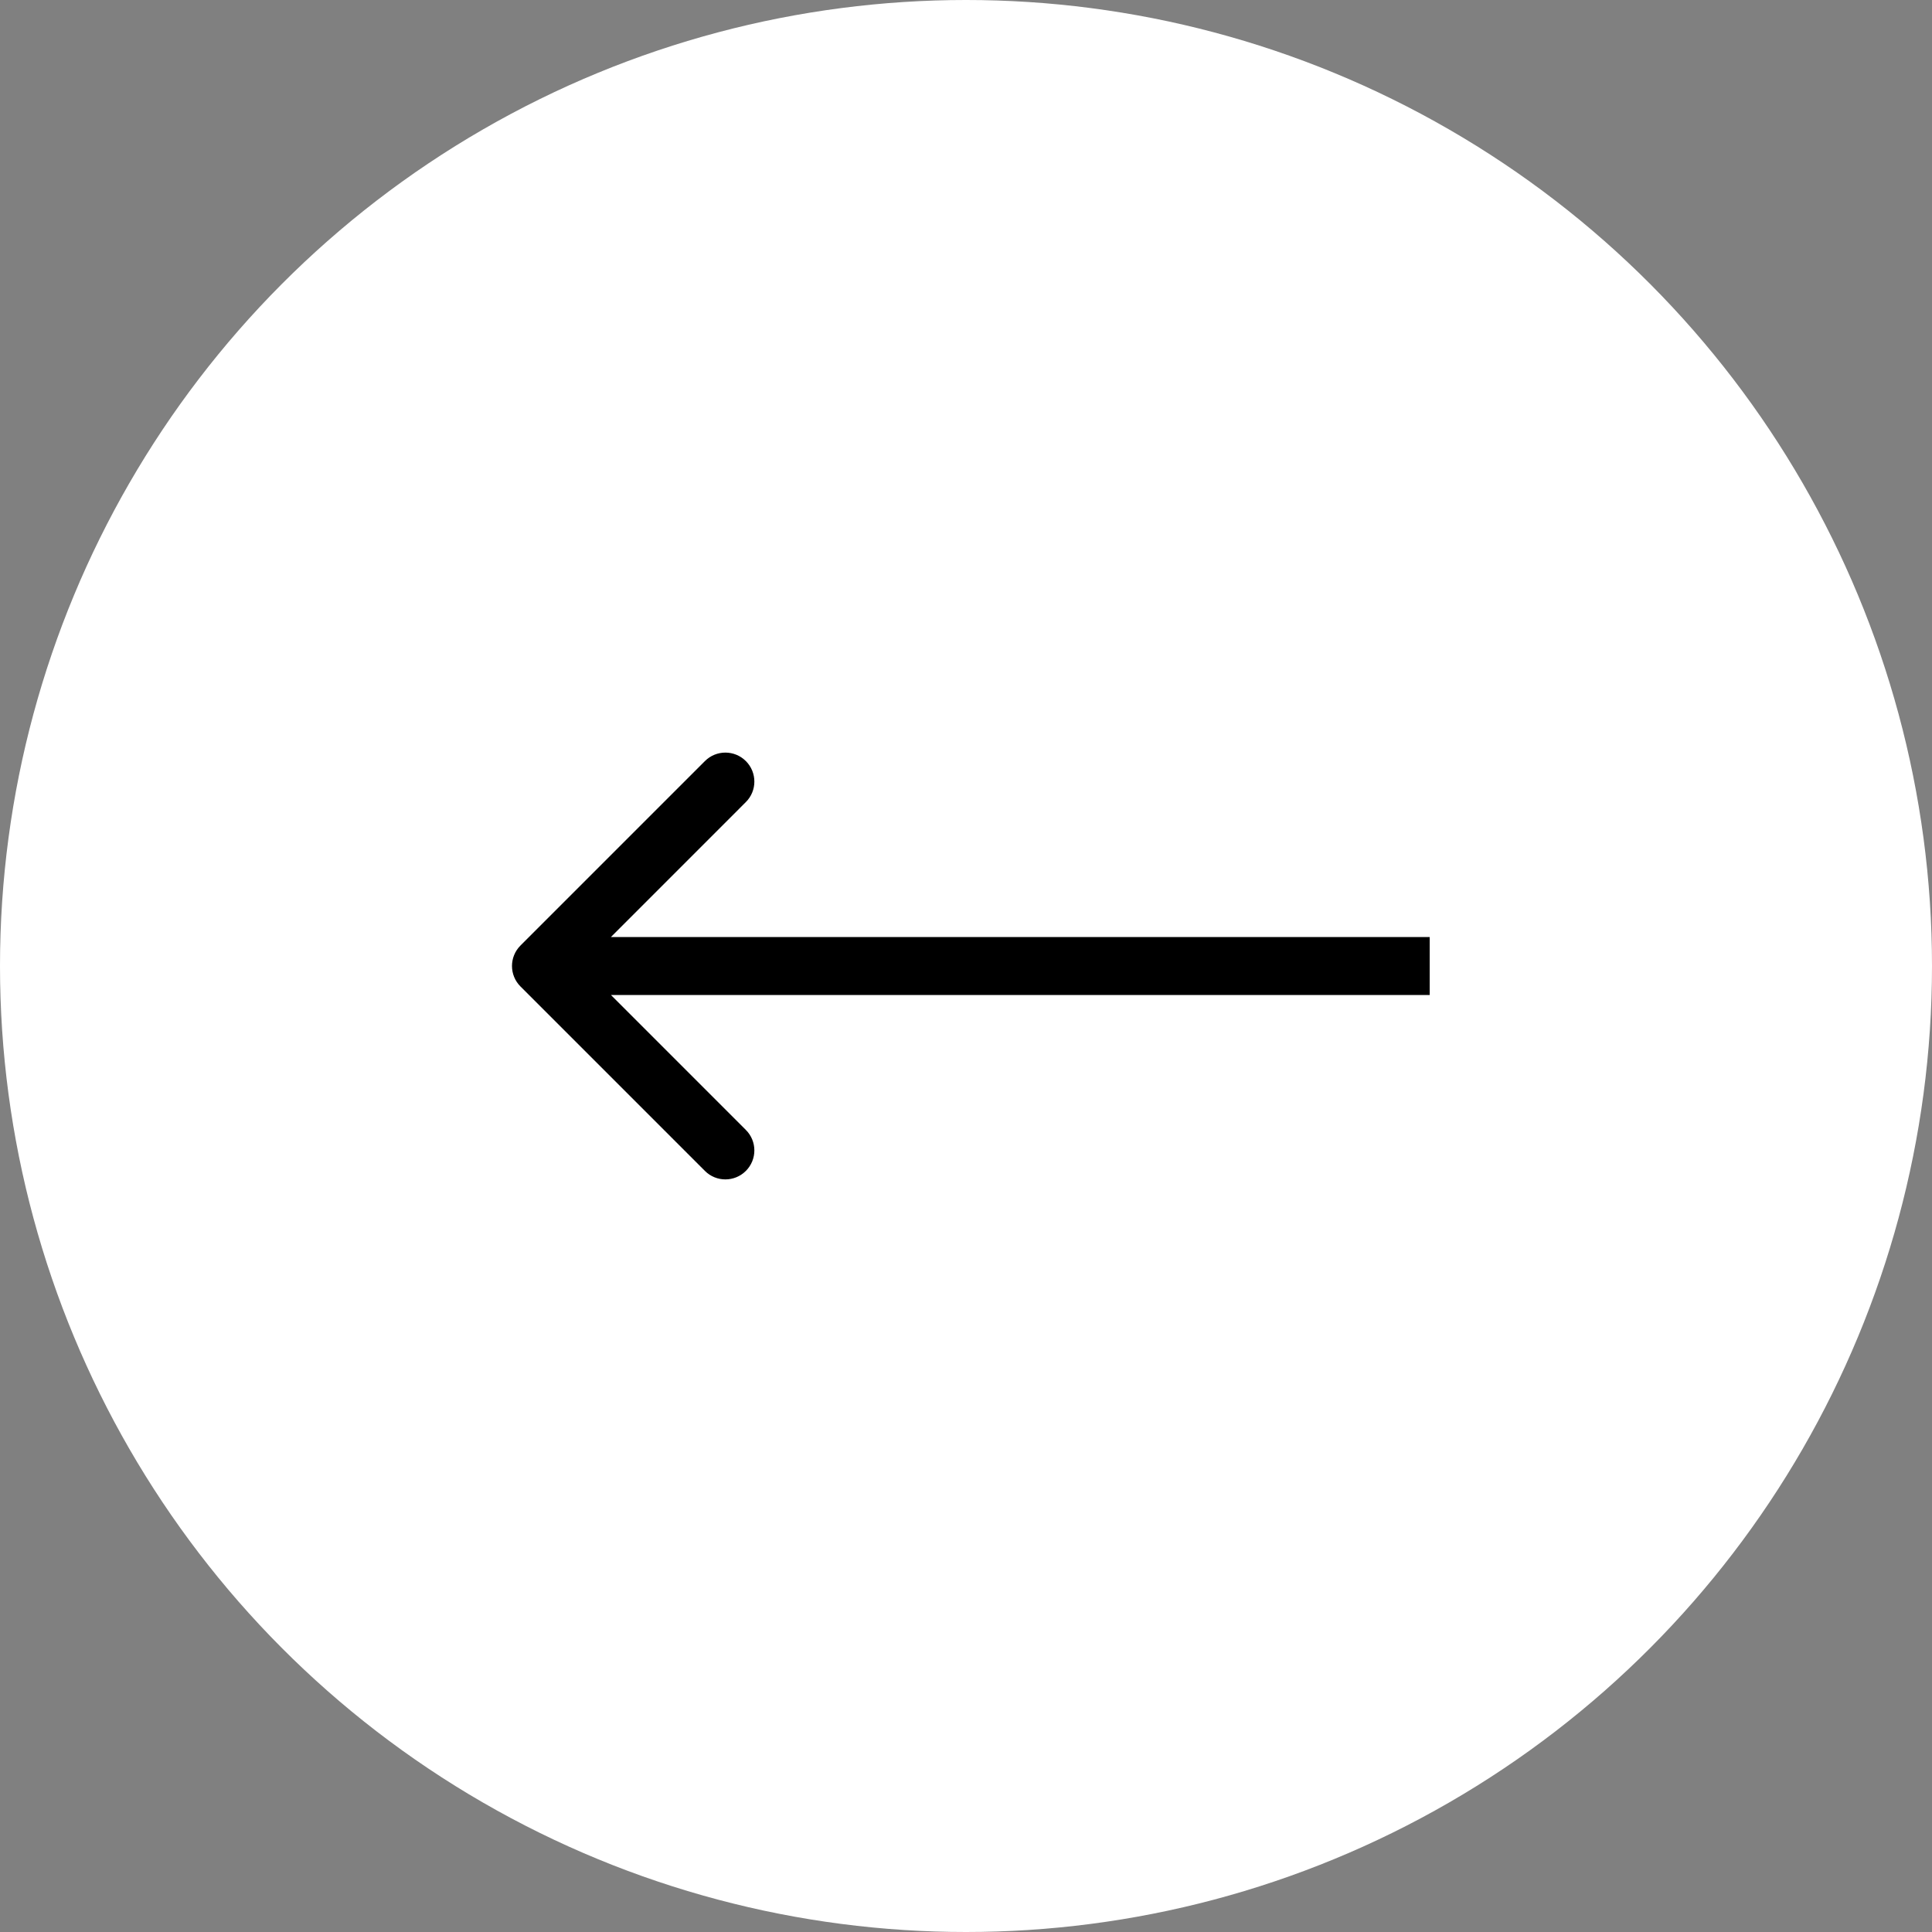
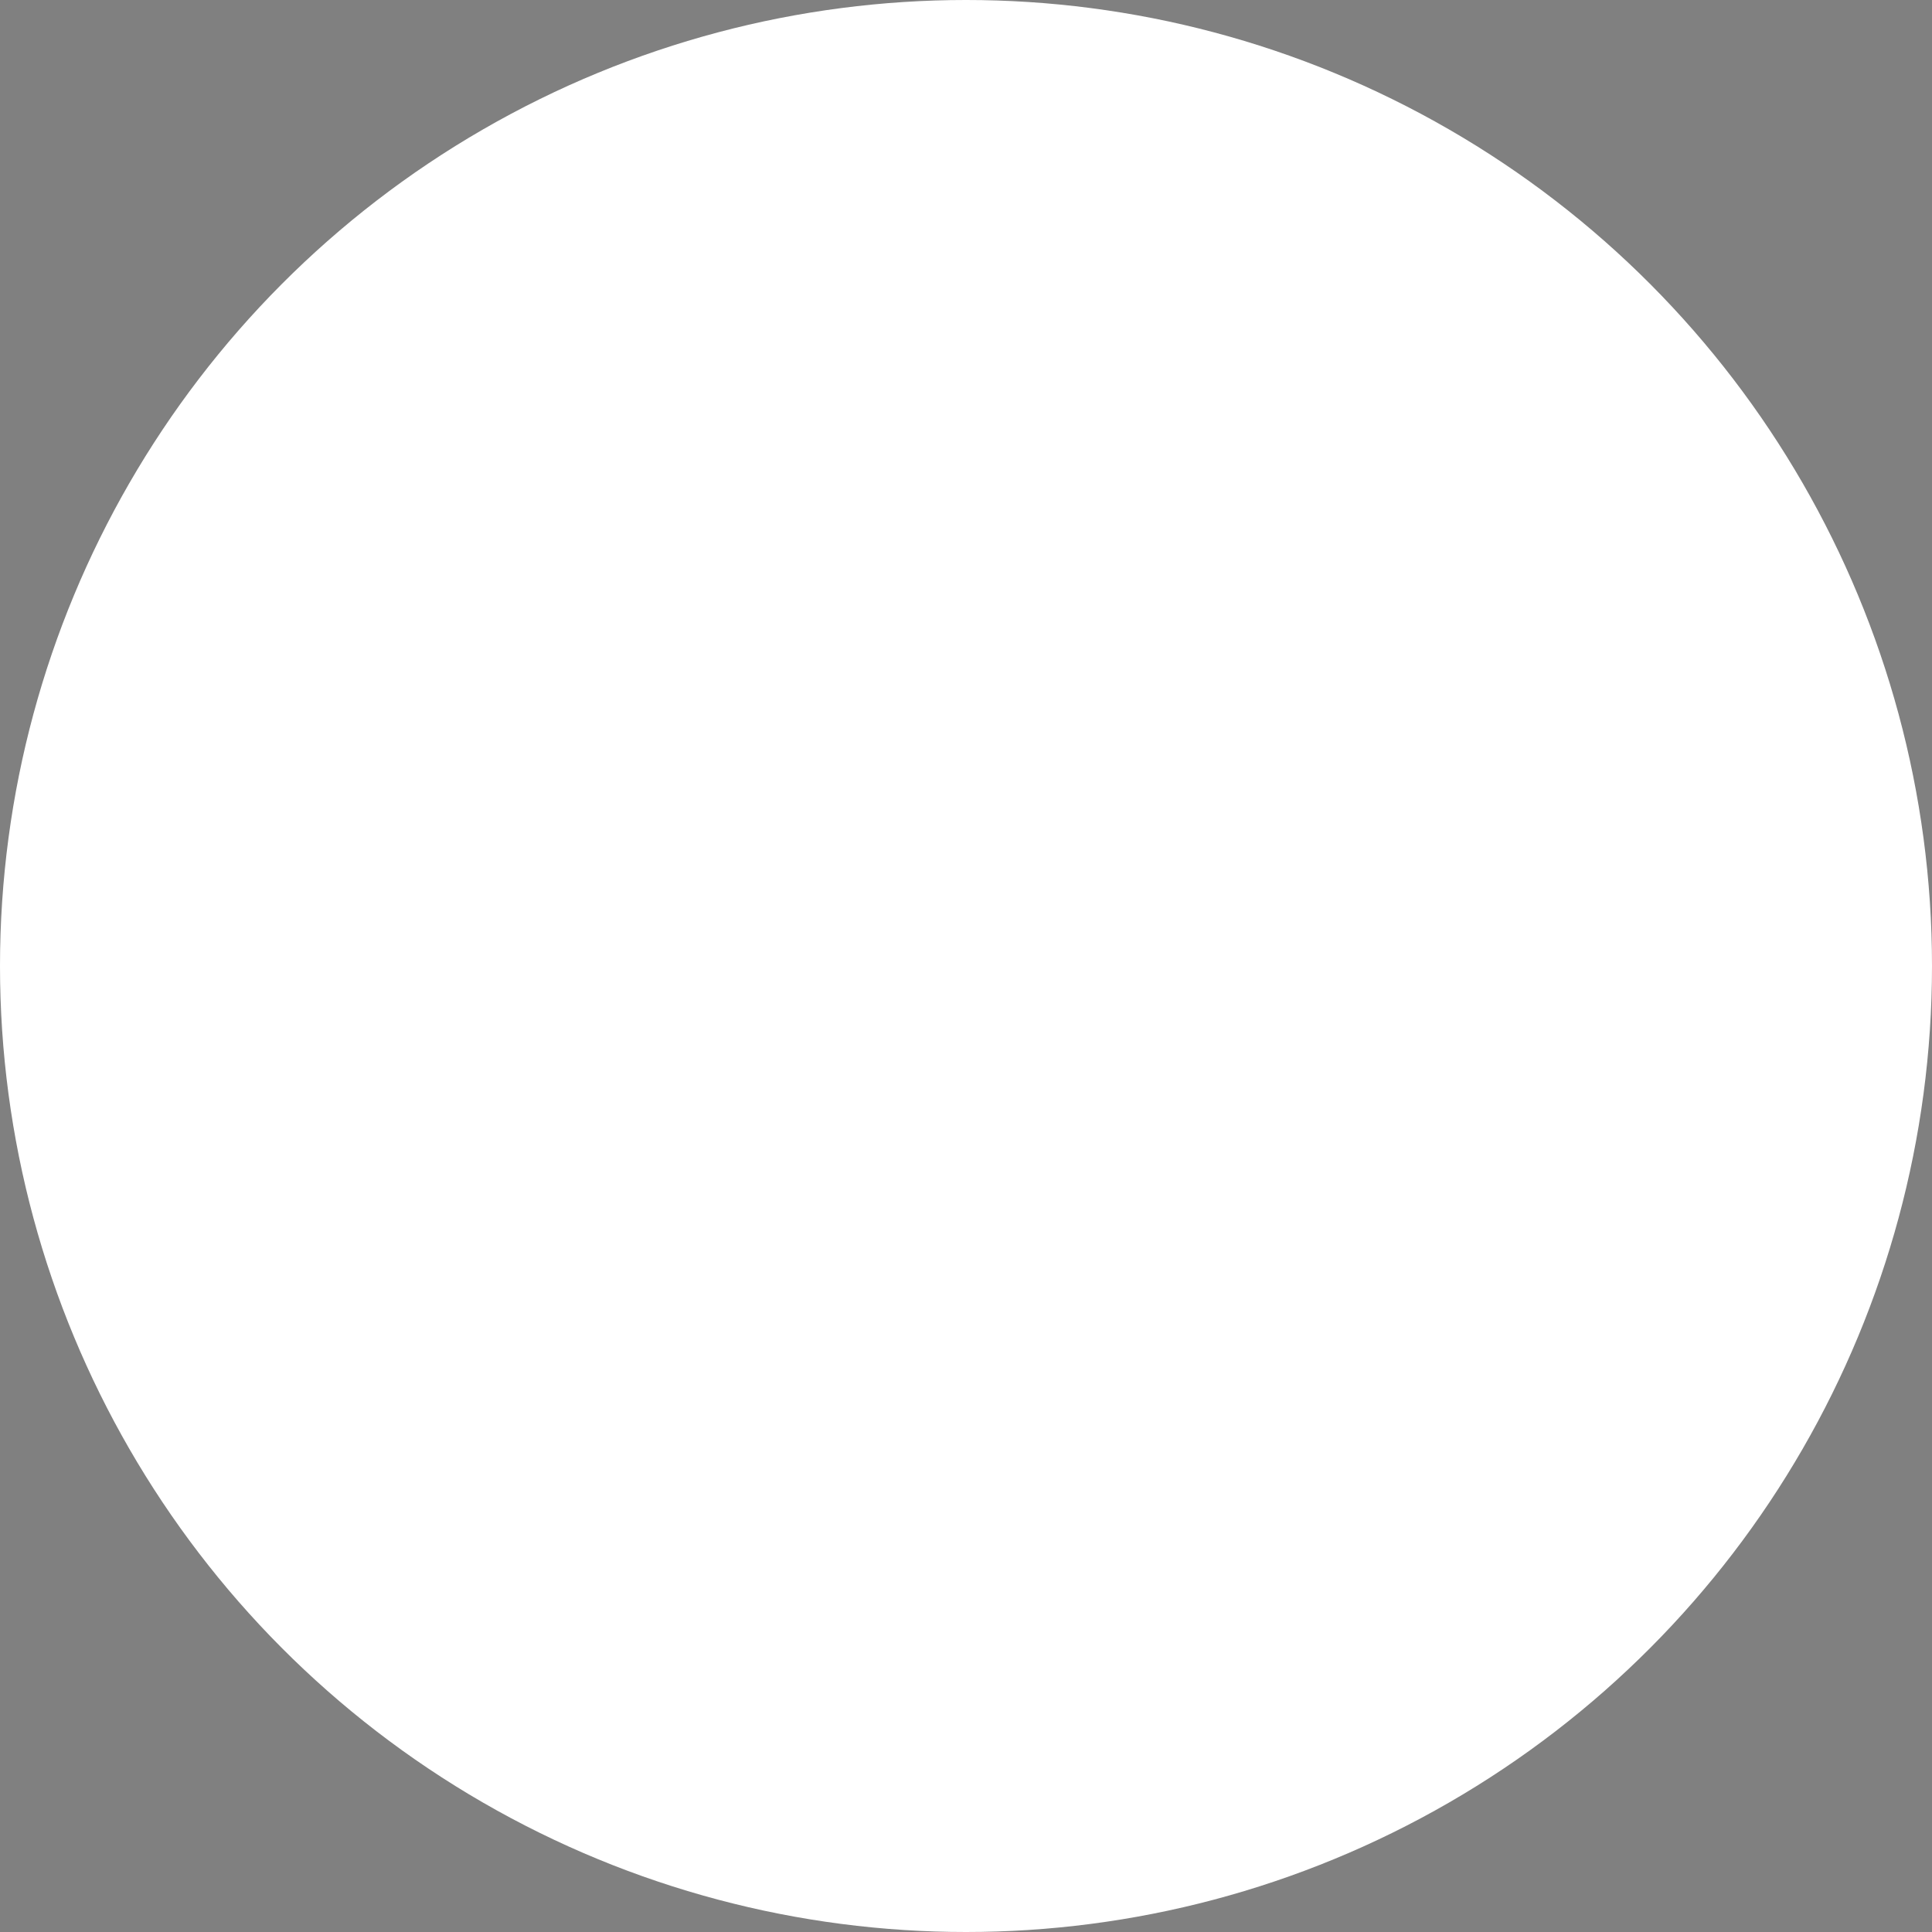
<svg xmlns="http://www.w3.org/2000/svg" width="50" height="50" viewBox="0 0 50 50" fill="none">
  <rect x="0" y="0" width="50" height="50" fill="#808080" stroke="none" />
  <circle cx="25" cy="25" r="25" fill="white" />
-   <path d="M13.47 25.53C13.177 25.237 13.177 24.763 13.47 24.47L18.243 19.697C18.535 19.404 19.01 19.404 19.303 19.697C19.596 19.99 19.596 20.465 19.303 20.757L15.061 25L19.303 29.243C19.596 29.535 19.596 30.01 19.303 30.303C19.01 30.596 18.535 30.596 18.243 30.303L13.47 25.53ZM37 25.75L14 25.75L14 24.25L37 24.25L37 25.75Z" fill="black" />
</svg>